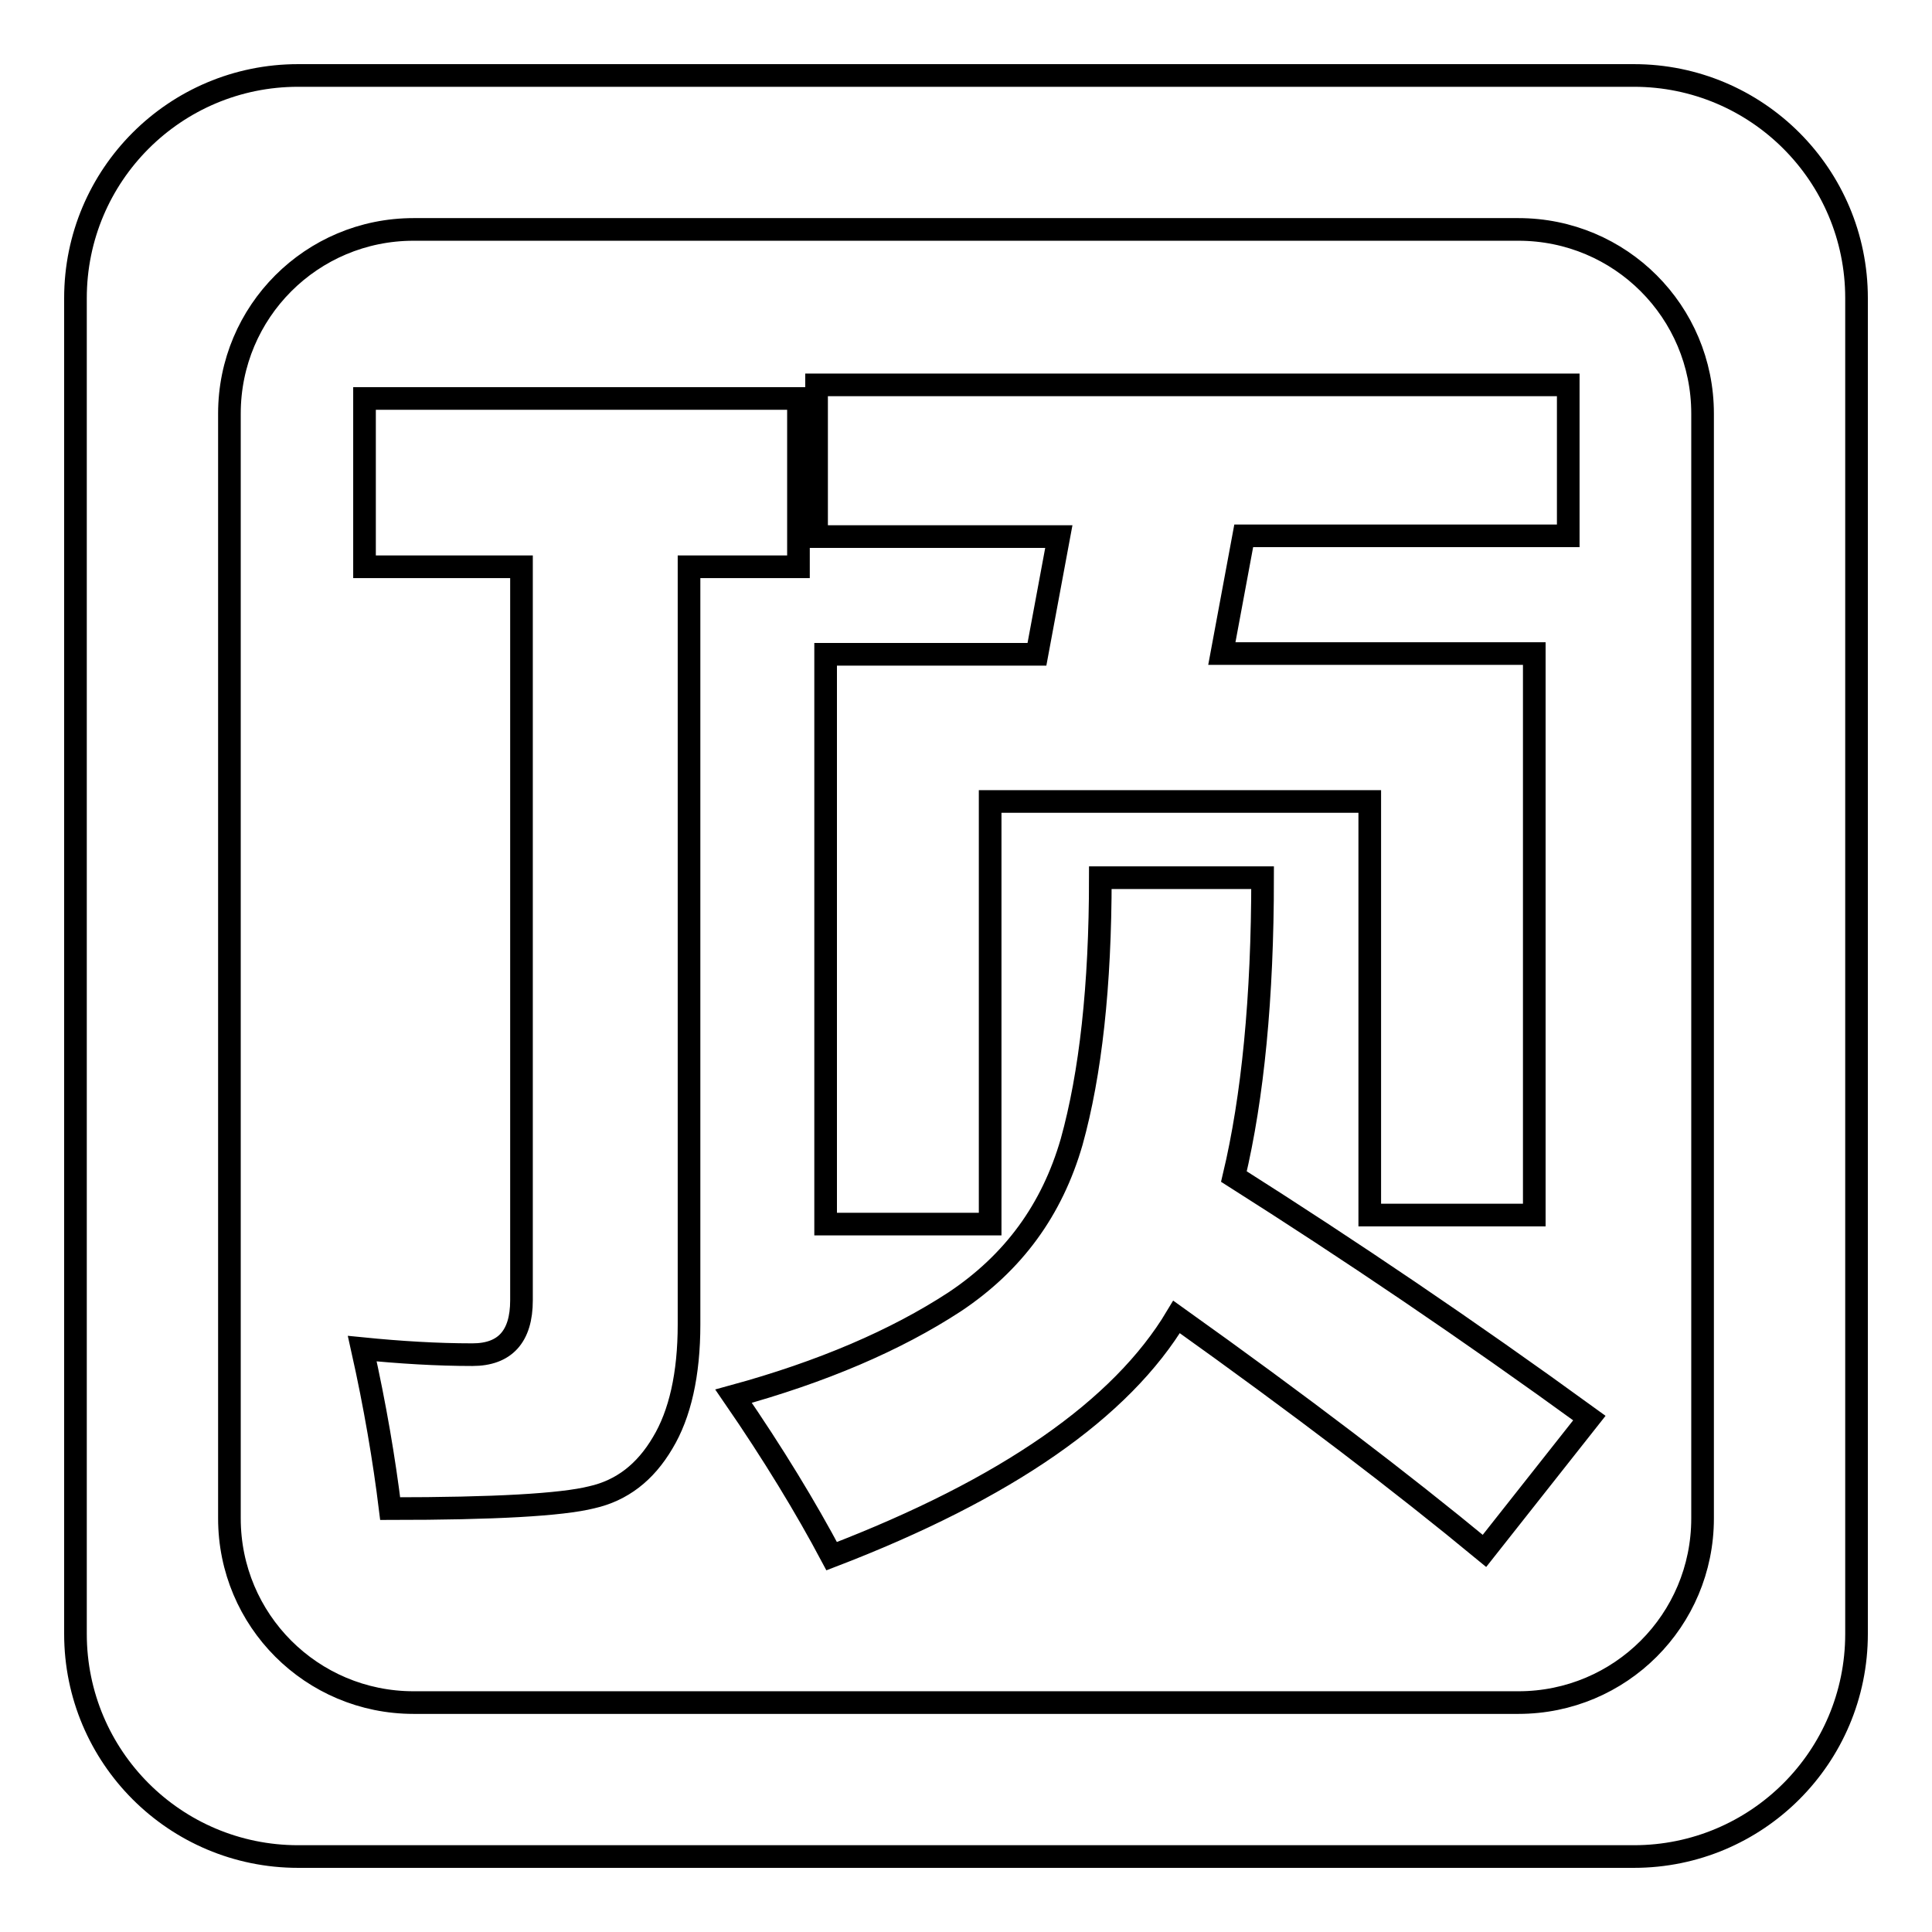
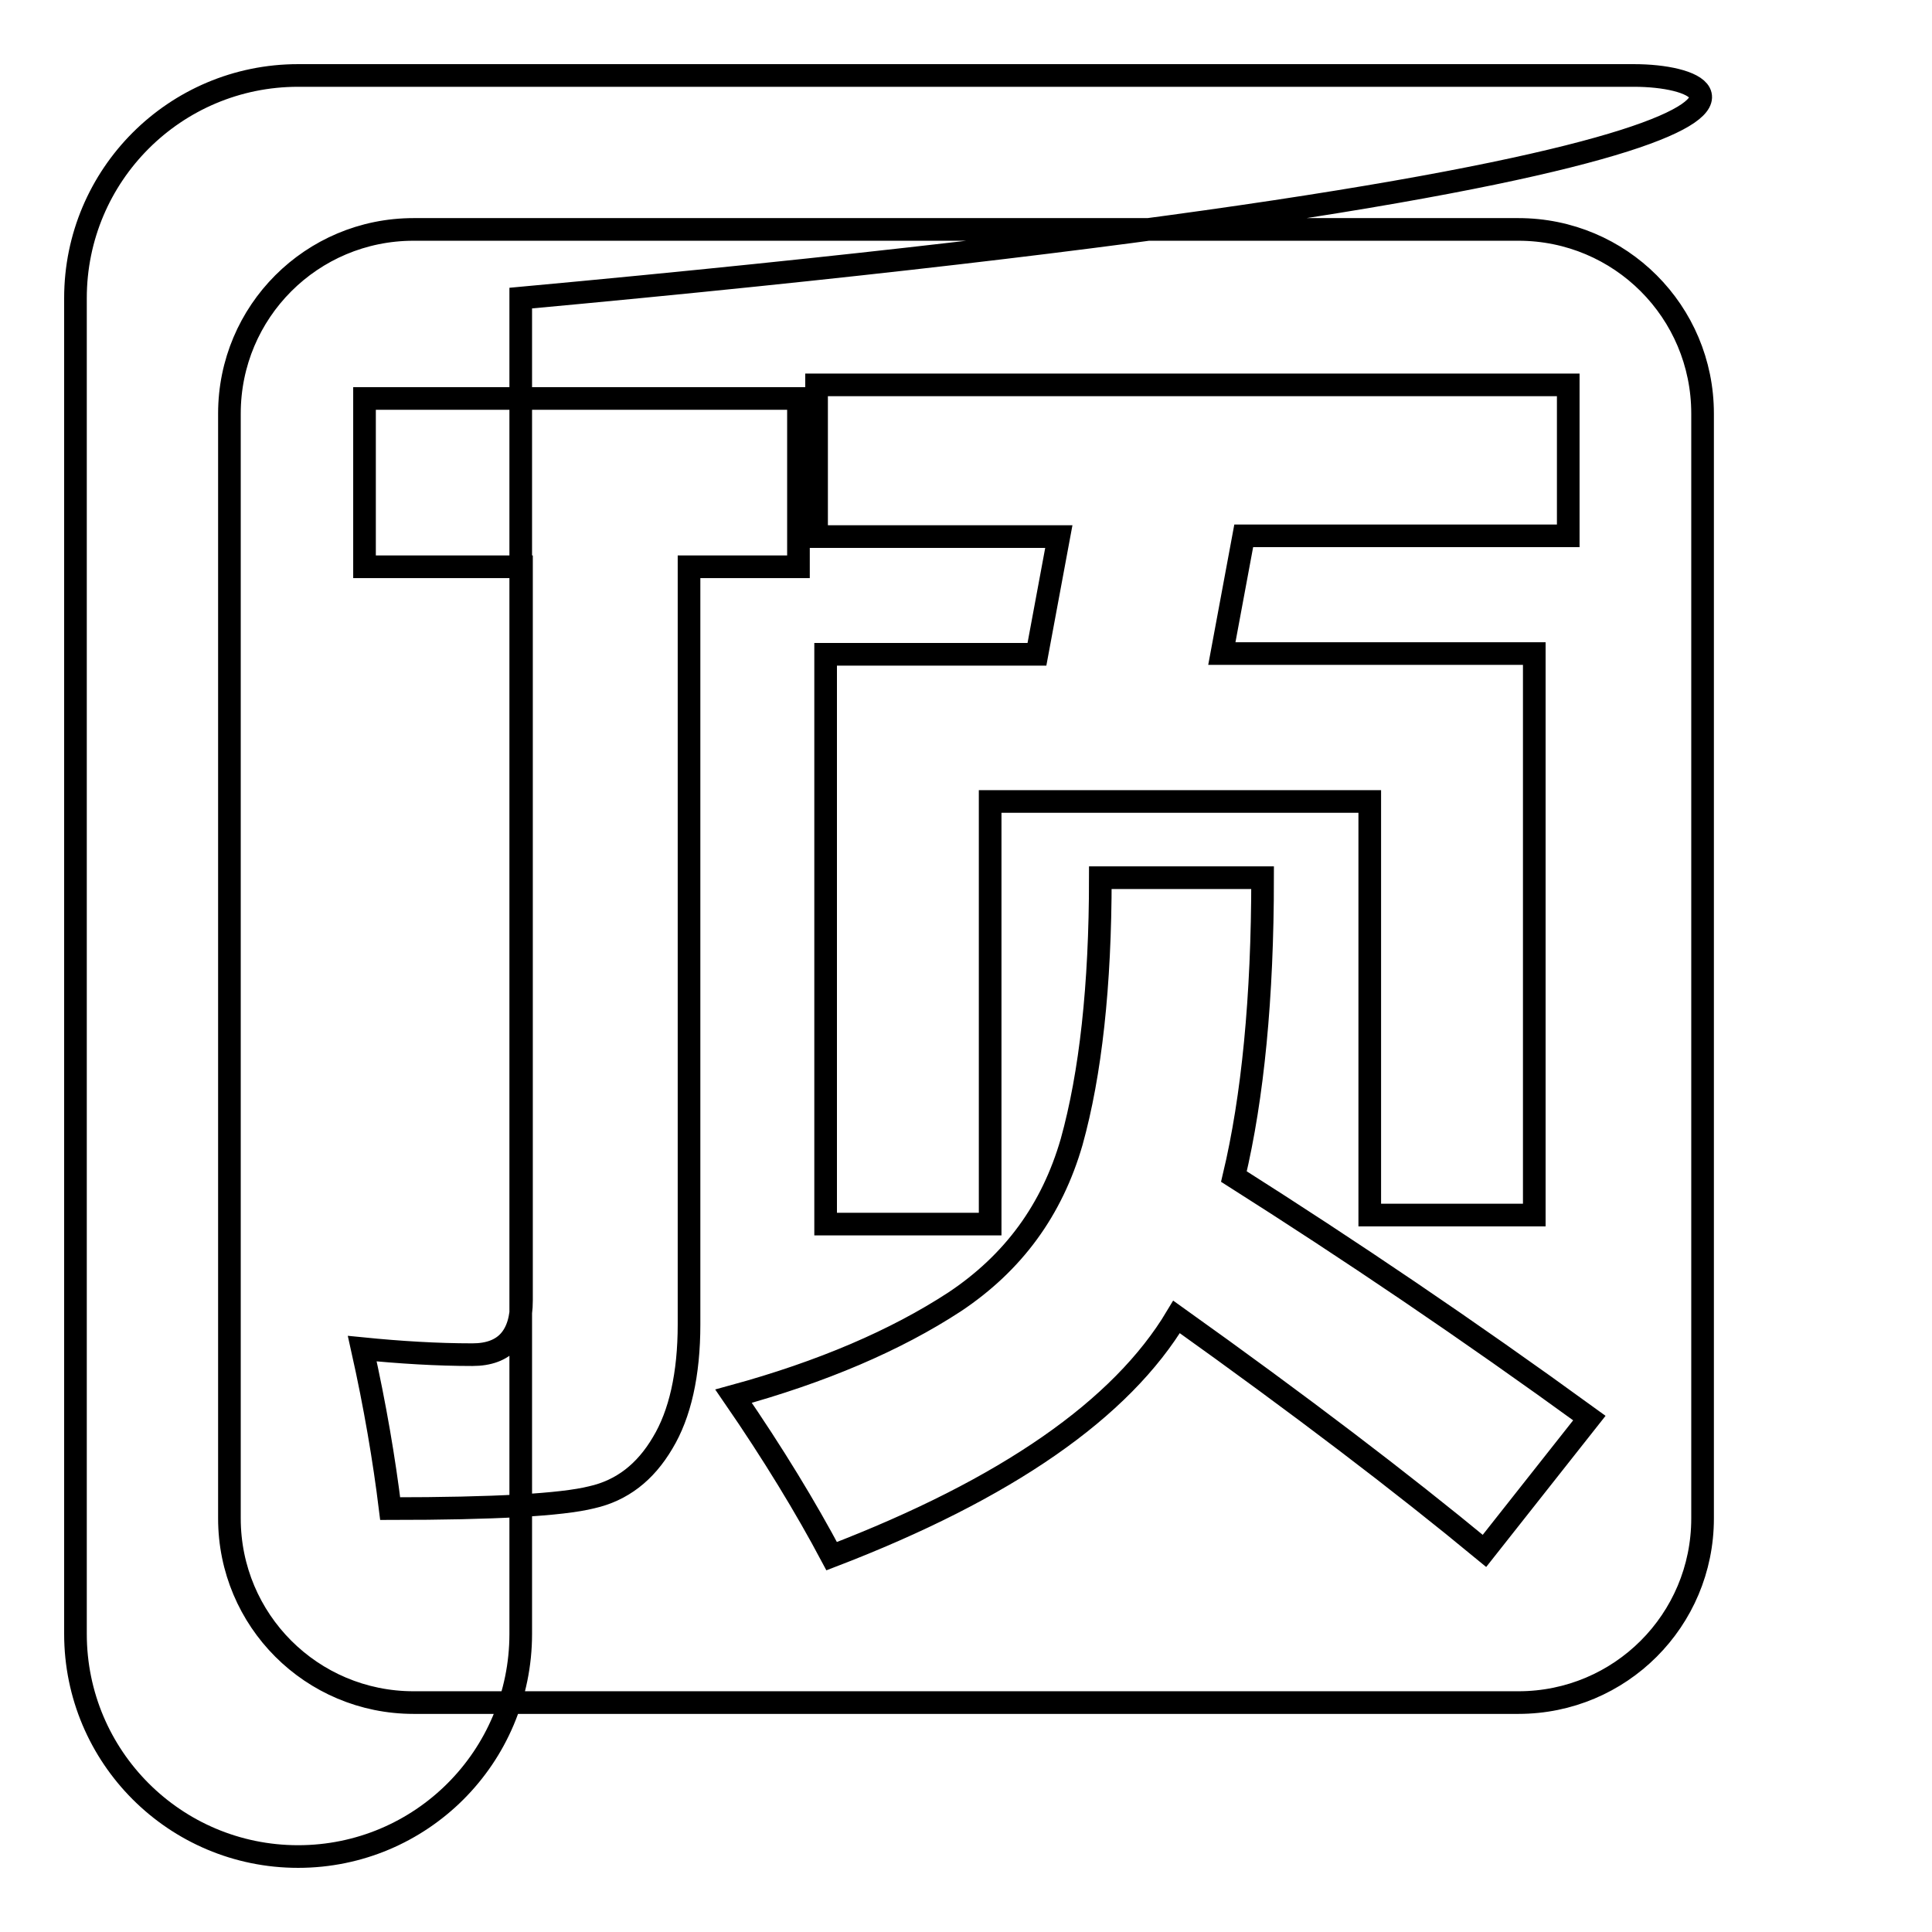
<svg xmlns="http://www.w3.org/2000/svg" version="1.1" x="0px" y="0px" viewBox="0 0 256 256" enable-background="new 0 0 256 256" xml:space="preserve">
  <g>
-     <path stroke-width="3" fill-opacity="0" stroke="#000000" d="M216.5,10h-177C23.2,10,10,23.2,10,39.5v177c0,16.3,13.2,29.5,29.5,29.5h177c16.3,0,29.5-13.2,29.5-29.5 v-177C246,23.2,232.8,10,216.5,10z M225.6,201.2c0,13.5-10.9,24.4-24.4,24.4H54.8c-13.5,0-24.4-10.9-24.4-24.4V54.8 c0-13.5,10.9-24.4,24.4-24.4h146.4c13.5,0,24.4,10.9,24.4,24.4V201.2z M108.2,51h99.6v20h-43l-2.9,15.6h41.4V161h-21.8v-54.8h-50.3 v56h-21.8V86.7h28l2.9-15.6h-32.1L108.2,51L108.2,51z M91.3,175.5c0,6.6-1.2,11.9-3.5,15.7c-2.3,3.9-5.4,6.3-9.4,7.2 c-4,1-12.9,1.5-26.7,1.5c-0.8-6.5-2-13.6-3.7-21.2c5,0.5,9.9,0.8,14.6,0.8c4.3,0,6.5-2.4,6.5-7.2V75.1H48.3V52.8h57.5v22.3H91.3 L91.3,175.5L91.3,175.5z M196.7,205.5c-10.9-9-24.4-19.3-40.8-31c-7.3,12.2-22.5,22.8-45.7,31.7c-3.4-6.4-7.7-13.5-13-21.2 c11.7-3.2,21.5-7.4,29.3-12.5c7.8-5.2,12.9-12.2,15.5-21.2c2.5-9,3.8-20.6,3.8-35h21.5c0,15.9-1.3,29.1-3.8,39.6 c15.3,9.7,31,20.3,47.1,32L196.7,205.5L196.7,205.5z" />
+     <path stroke-width="3" fill-opacity="0" stroke="#000000" d="M216.5,10h-177C23.2,10,10,23.2,10,39.5v177c0,16.3,13.2,29.5,29.5,29.5c16.3,0,29.5-13.2,29.5-29.5 v-177C246,23.2,232.8,10,216.5,10z M225.6,201.2c0,13.5-10.9,24.4-24.4,24.4H54.8c-13.5,0-24.4-10.9-24.4-24.4V54.8 c0-13.5,10.9-24.4,24.4-24.4h146.4c13.5,0,24.4,10.9,24.4,24.4V201.2z M108.2,51h99.6v20h-43l-2.9,15.6h41.4V161h-21.8v-54.8h-50.3 v56h-21.8V86.7h28l2.9-15.6h-32.1L108.2,51L108.2,51z M91.3,175.5c0,6.6-1.2,11.9-3.5,15.7c-2.3,3.9-5.4,6.3-9.4,7.2 c-4,1-12.9,1.5-26.7,1.5c-0.8-6.5-2-13.6-3.7-21.2c5,0.5,9.9,0.8,14.6,0.8c4.3,0,6.5-2.4,6.5-7.2V75.1H48.3V52.8h57.5v22.3H91.3 L91.3,175.5L91.3,175.5z M196.7,205.5c-10.9-9-24.4-19.3-40.8-31c-7.3,12.2-22.5,22.8-45.7,31.7c-3.4-6.4-7.7-13.5-13-21.2 c11.7-3.2,21.5-7.4,29.3-12.5c7.8-5.2,12.9-12.2,15.5-21.2c2.5-9,3.8-20.6,3.8-35h21.5c0,15.9-1.3,29.1-3.8,39.6 c15.3,9.7,31,20.3,47.1,32L196.7,205.5L196.7,205.5z" />
  </g>
</svg>